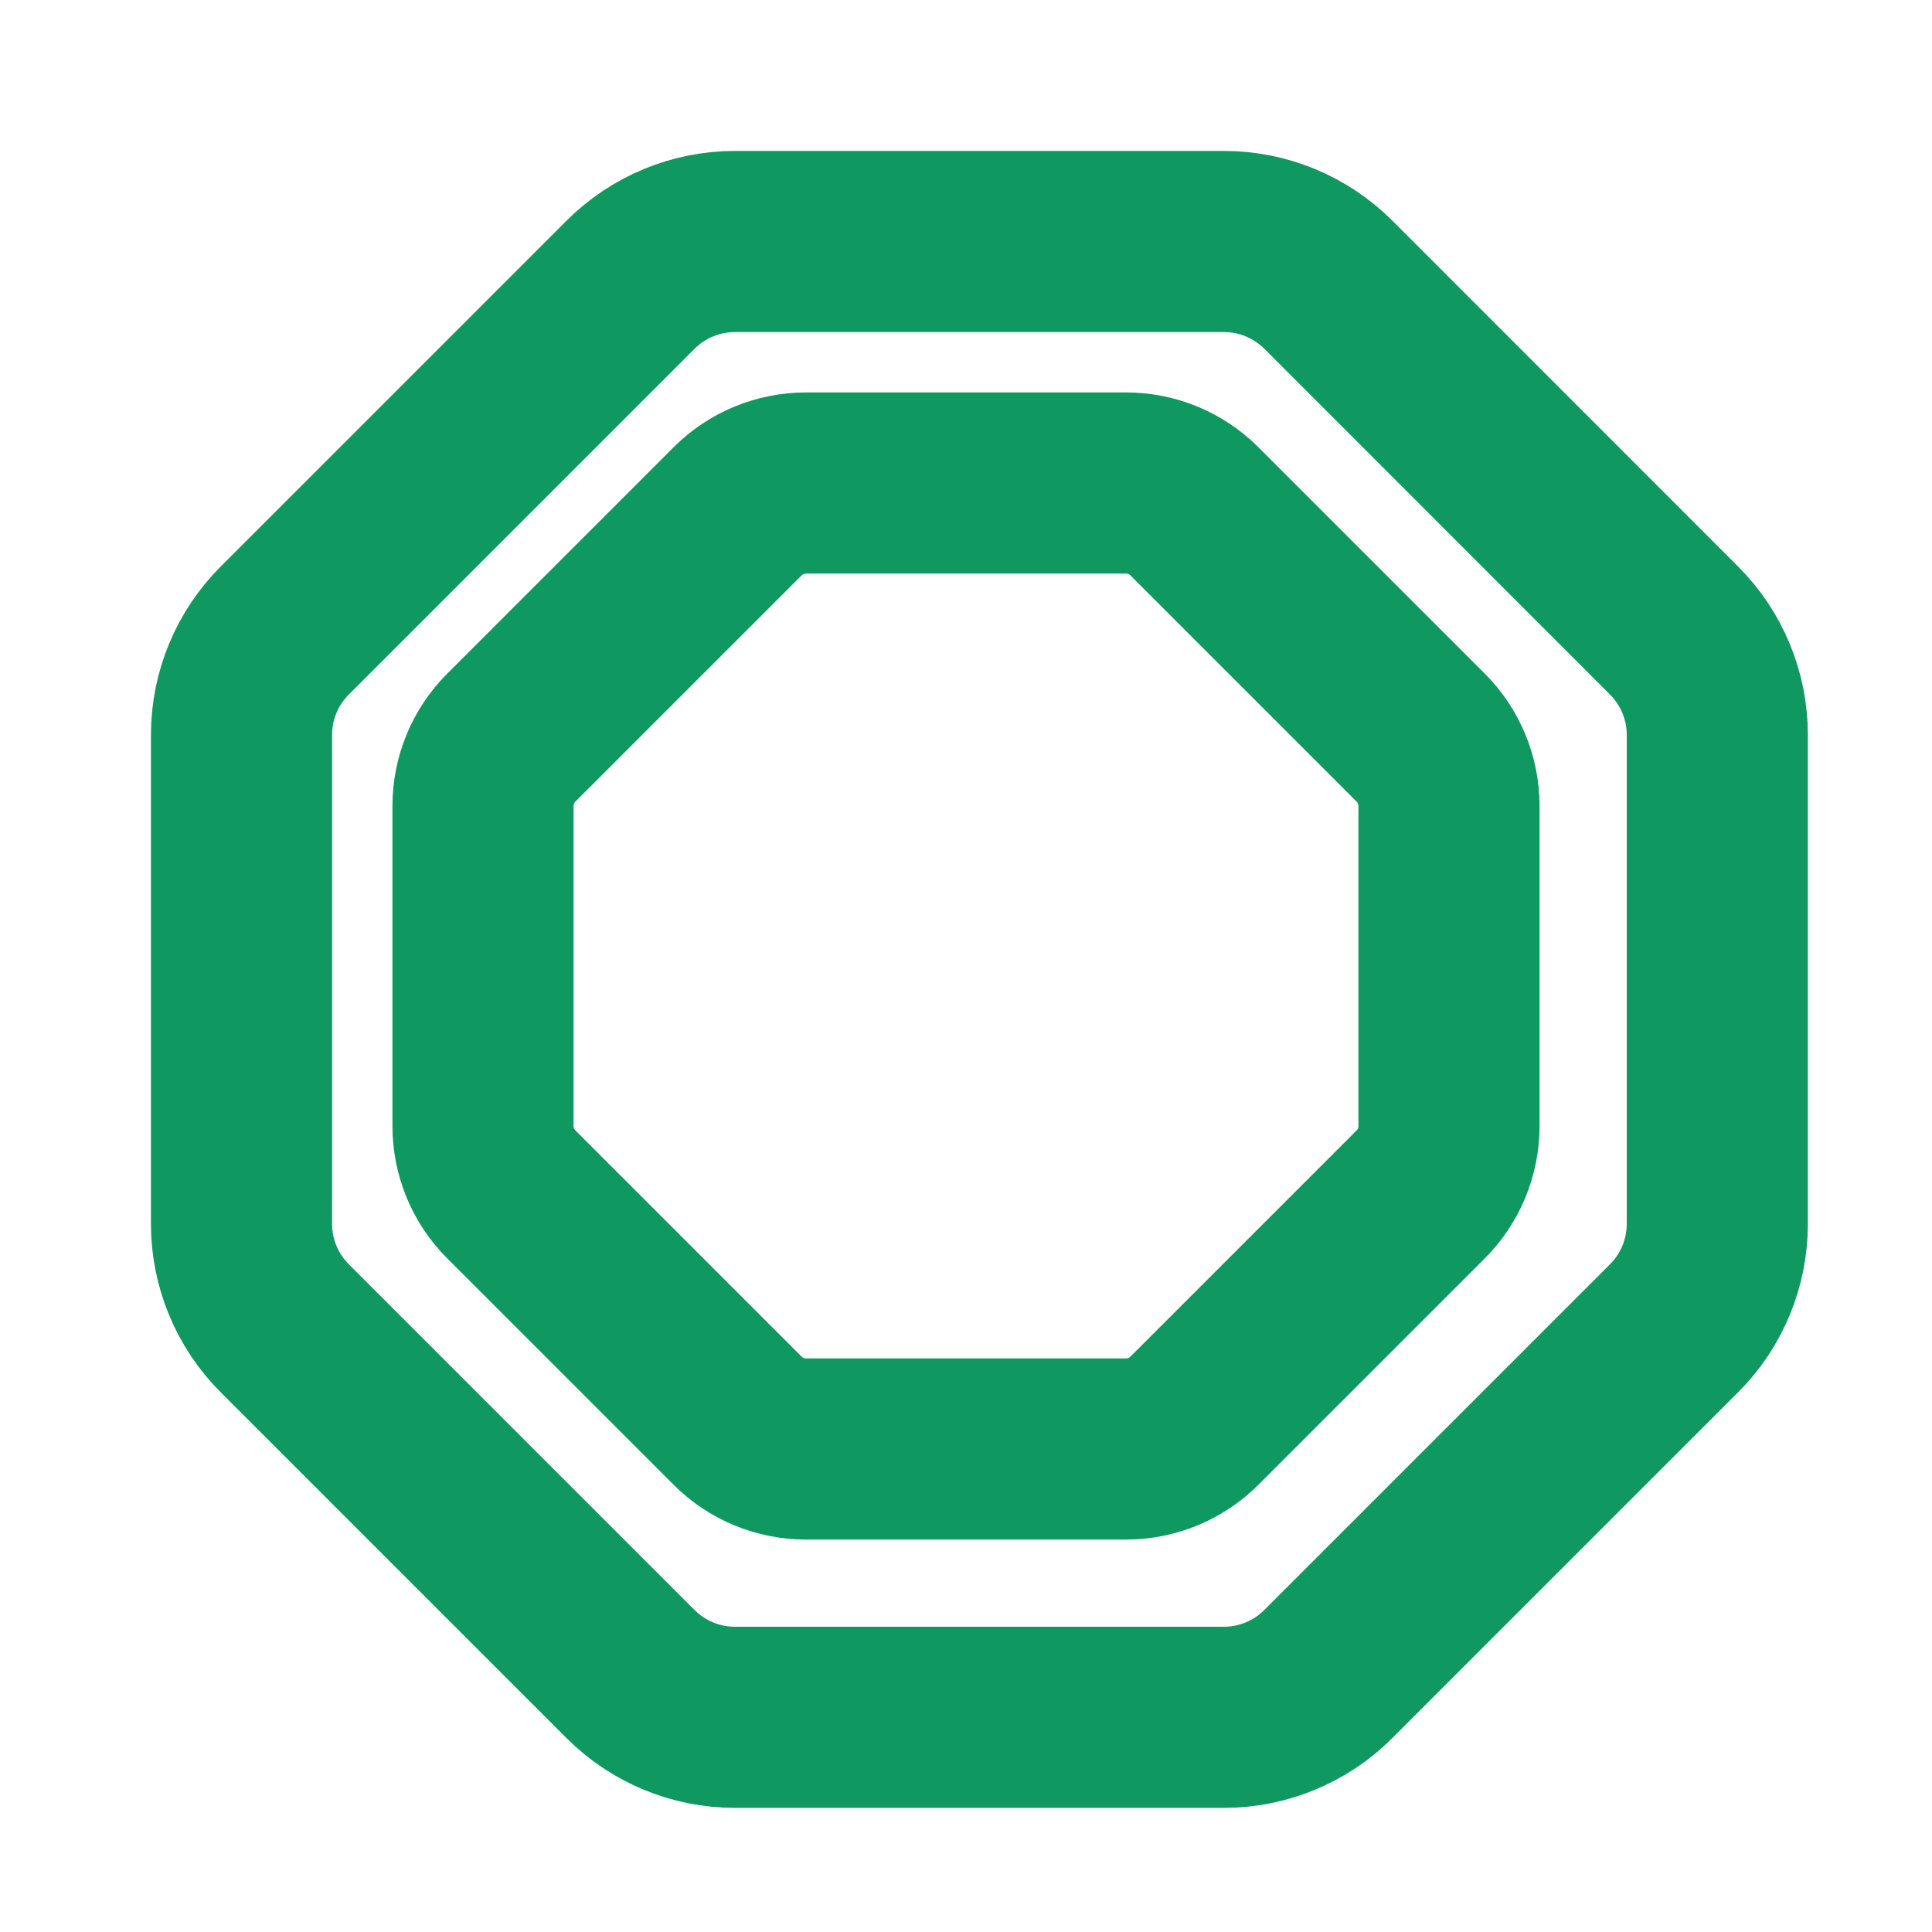
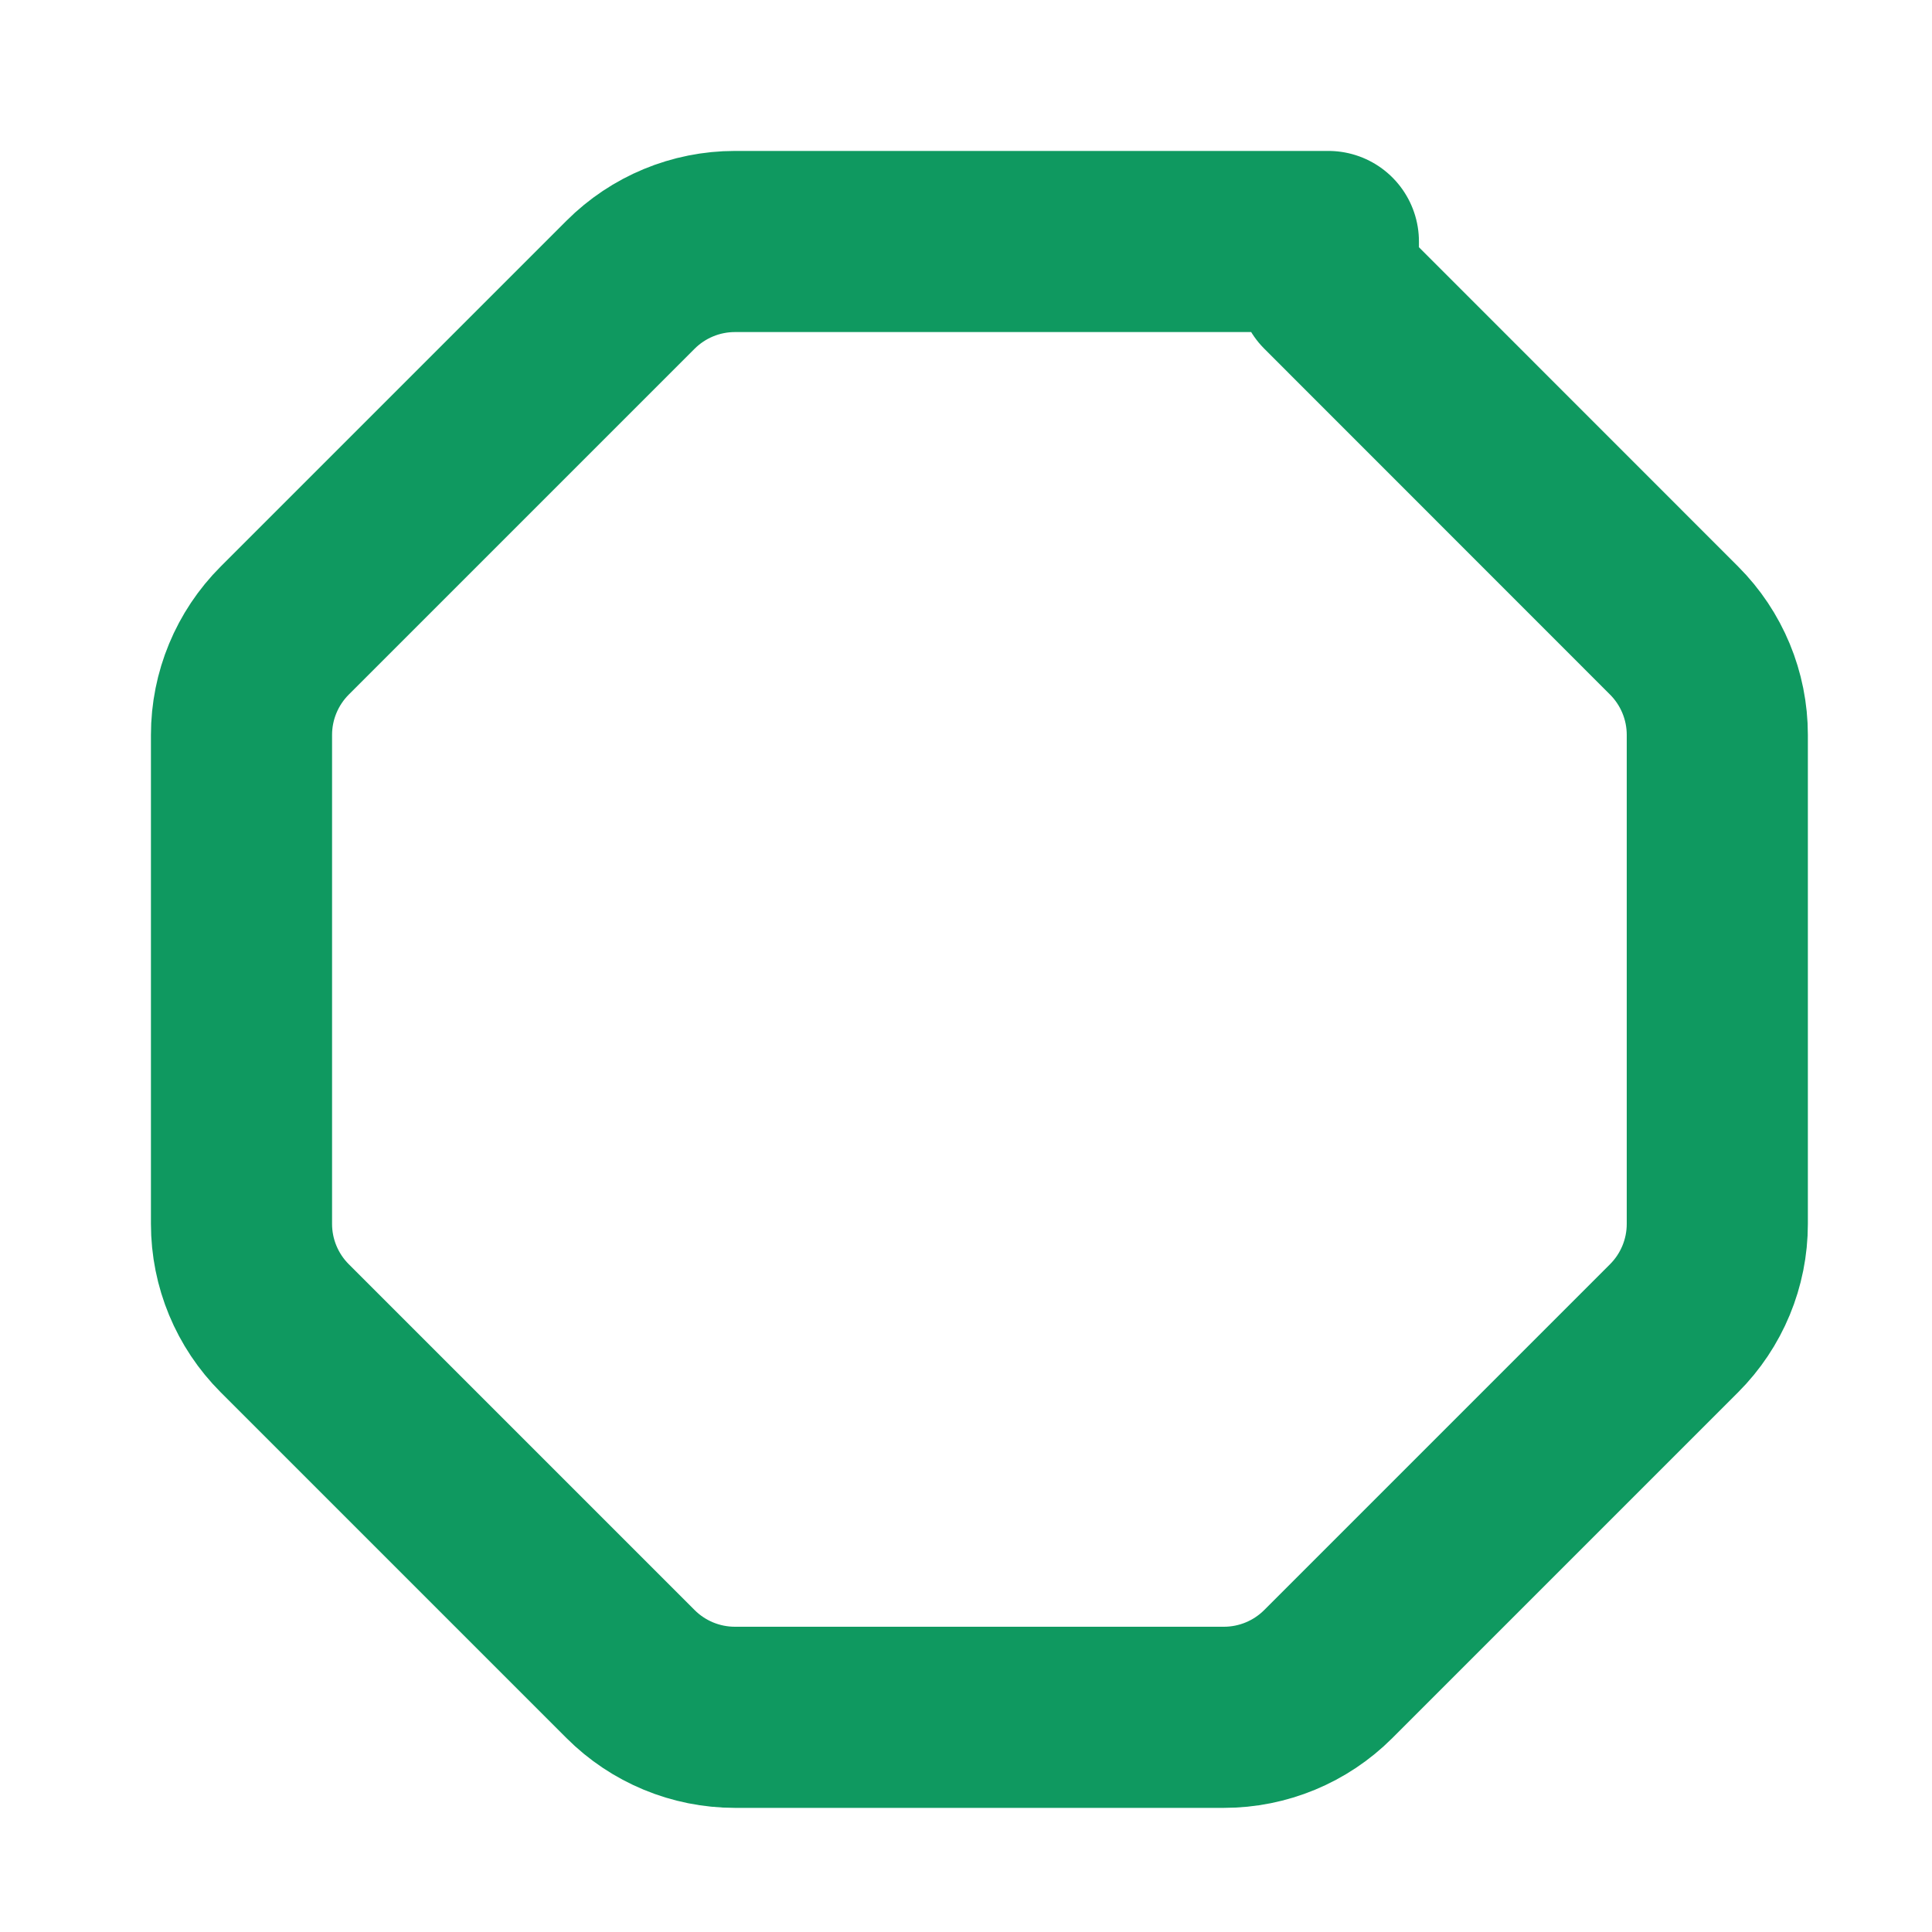
<svg xmlns="http://www.w3.org/2000/svg" width="16" height="16" viewBox="0 0 16 16" fill="none">
-   <path fill-rule="evenodd" clip-rule="evenodd" d="M10.137 2H6.086C5.762 2 5.451 2.129 5.222 2.358L2.358 5.222C2.129 5.451 2 5.762 2 6.086V10.136C2 10.46 2.129 10.771 2.358 11L5.222 13.864C5.451 14.093 5.762 14.222 6.086 14.222H10.136C10.46 14.222 10.771 14.093 11 13.864L13.864 11C14.093 10.771 14.222 10.46 14.222 10.136V6.086C14.222 5.762 14.093 5.451 13.864 5.222L11.001 2.358C10.771 2.129 10.461 2 10.137 2V2Z" stroke="#0F9960" stroke-width="1.5" stroke-linecap="round" stroke-linejoin="round" />
-   <path fill-rule="evenodd" clip-rule="evenodd" d="M9.326 4H6.675C6.462 4 6.259 4.084 6.109 4.234L4.234 6.109C4.084 6.259 4 6.462 4 6.675V9.325C4 9.538 4.084 9.741 4.234 9.891L6.109 11.766C6.259 11.916 6.462 12 6.675 12H9.325C9.538 12 9.741 11.916 9.891 11.766L11.766 9.891C11.916 9.741 12 9.538 12 9.325V6.675C12 6.462 11.916 6.259 11.766 6.109L9.891 4.234C9.741 4.084 9.538 4 9.326 4V4Z" stroke="#0F9960" stroke-width="1.5" stroke-linecap="round" stroke-linejoin="round" />
+   <path fill-rule="evenodd" clip-rule="evenodd" d="M10.137 2H6.086C5.762 2 5.451 2.129 5.222 2.358L2.358 5.222C2.129 5.451 2 5.762 2 6.086V10.136C2 10.46 2.129 10.771 2.358 11L5.222 13.864C5.451 14.093 5.762 14.222 6.086 14.222H10.136C10.46 14.222 10.771 14.093 11 13.864L13.864 11C14.093 10.771 14.222 10.46 14.222 10.136V6.086C14.222 5.762 14.093 5.451 13.864 5.222L11.001 2.358V2Z" stroke="#0F9960" stroke-width="1.5" stroke-linecap="round" stroke-linejoin="round" />
</svg>